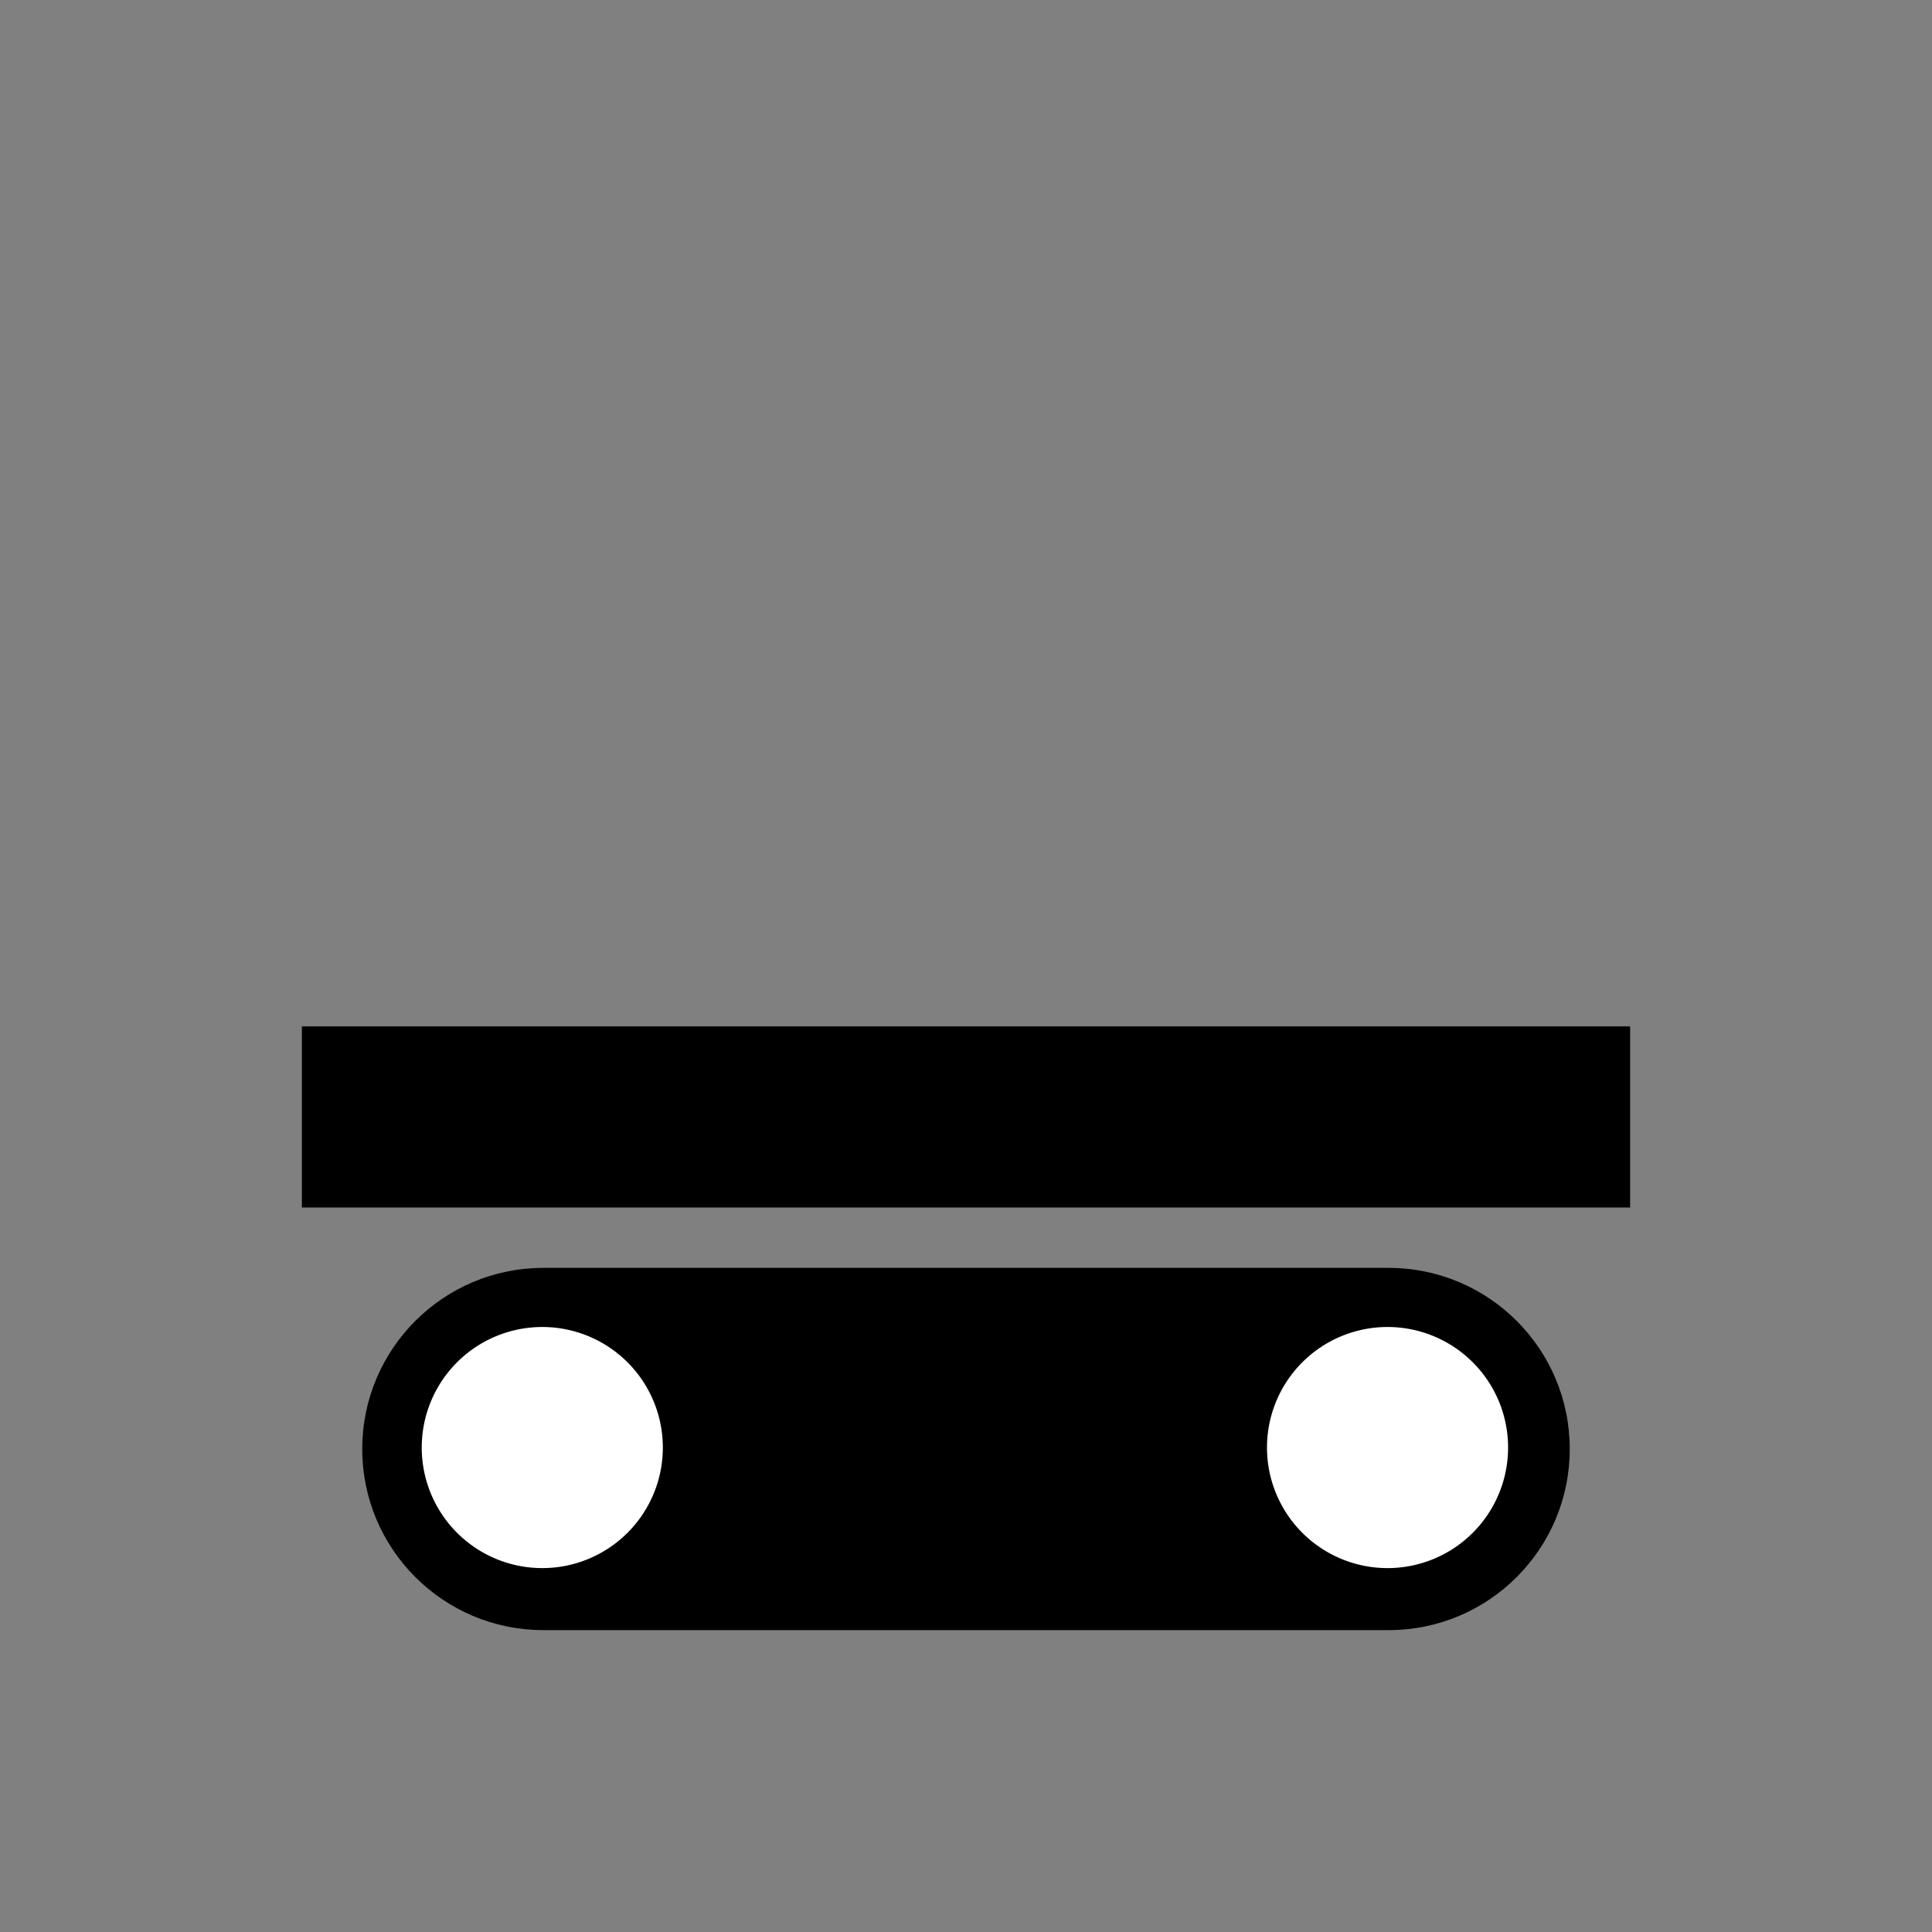
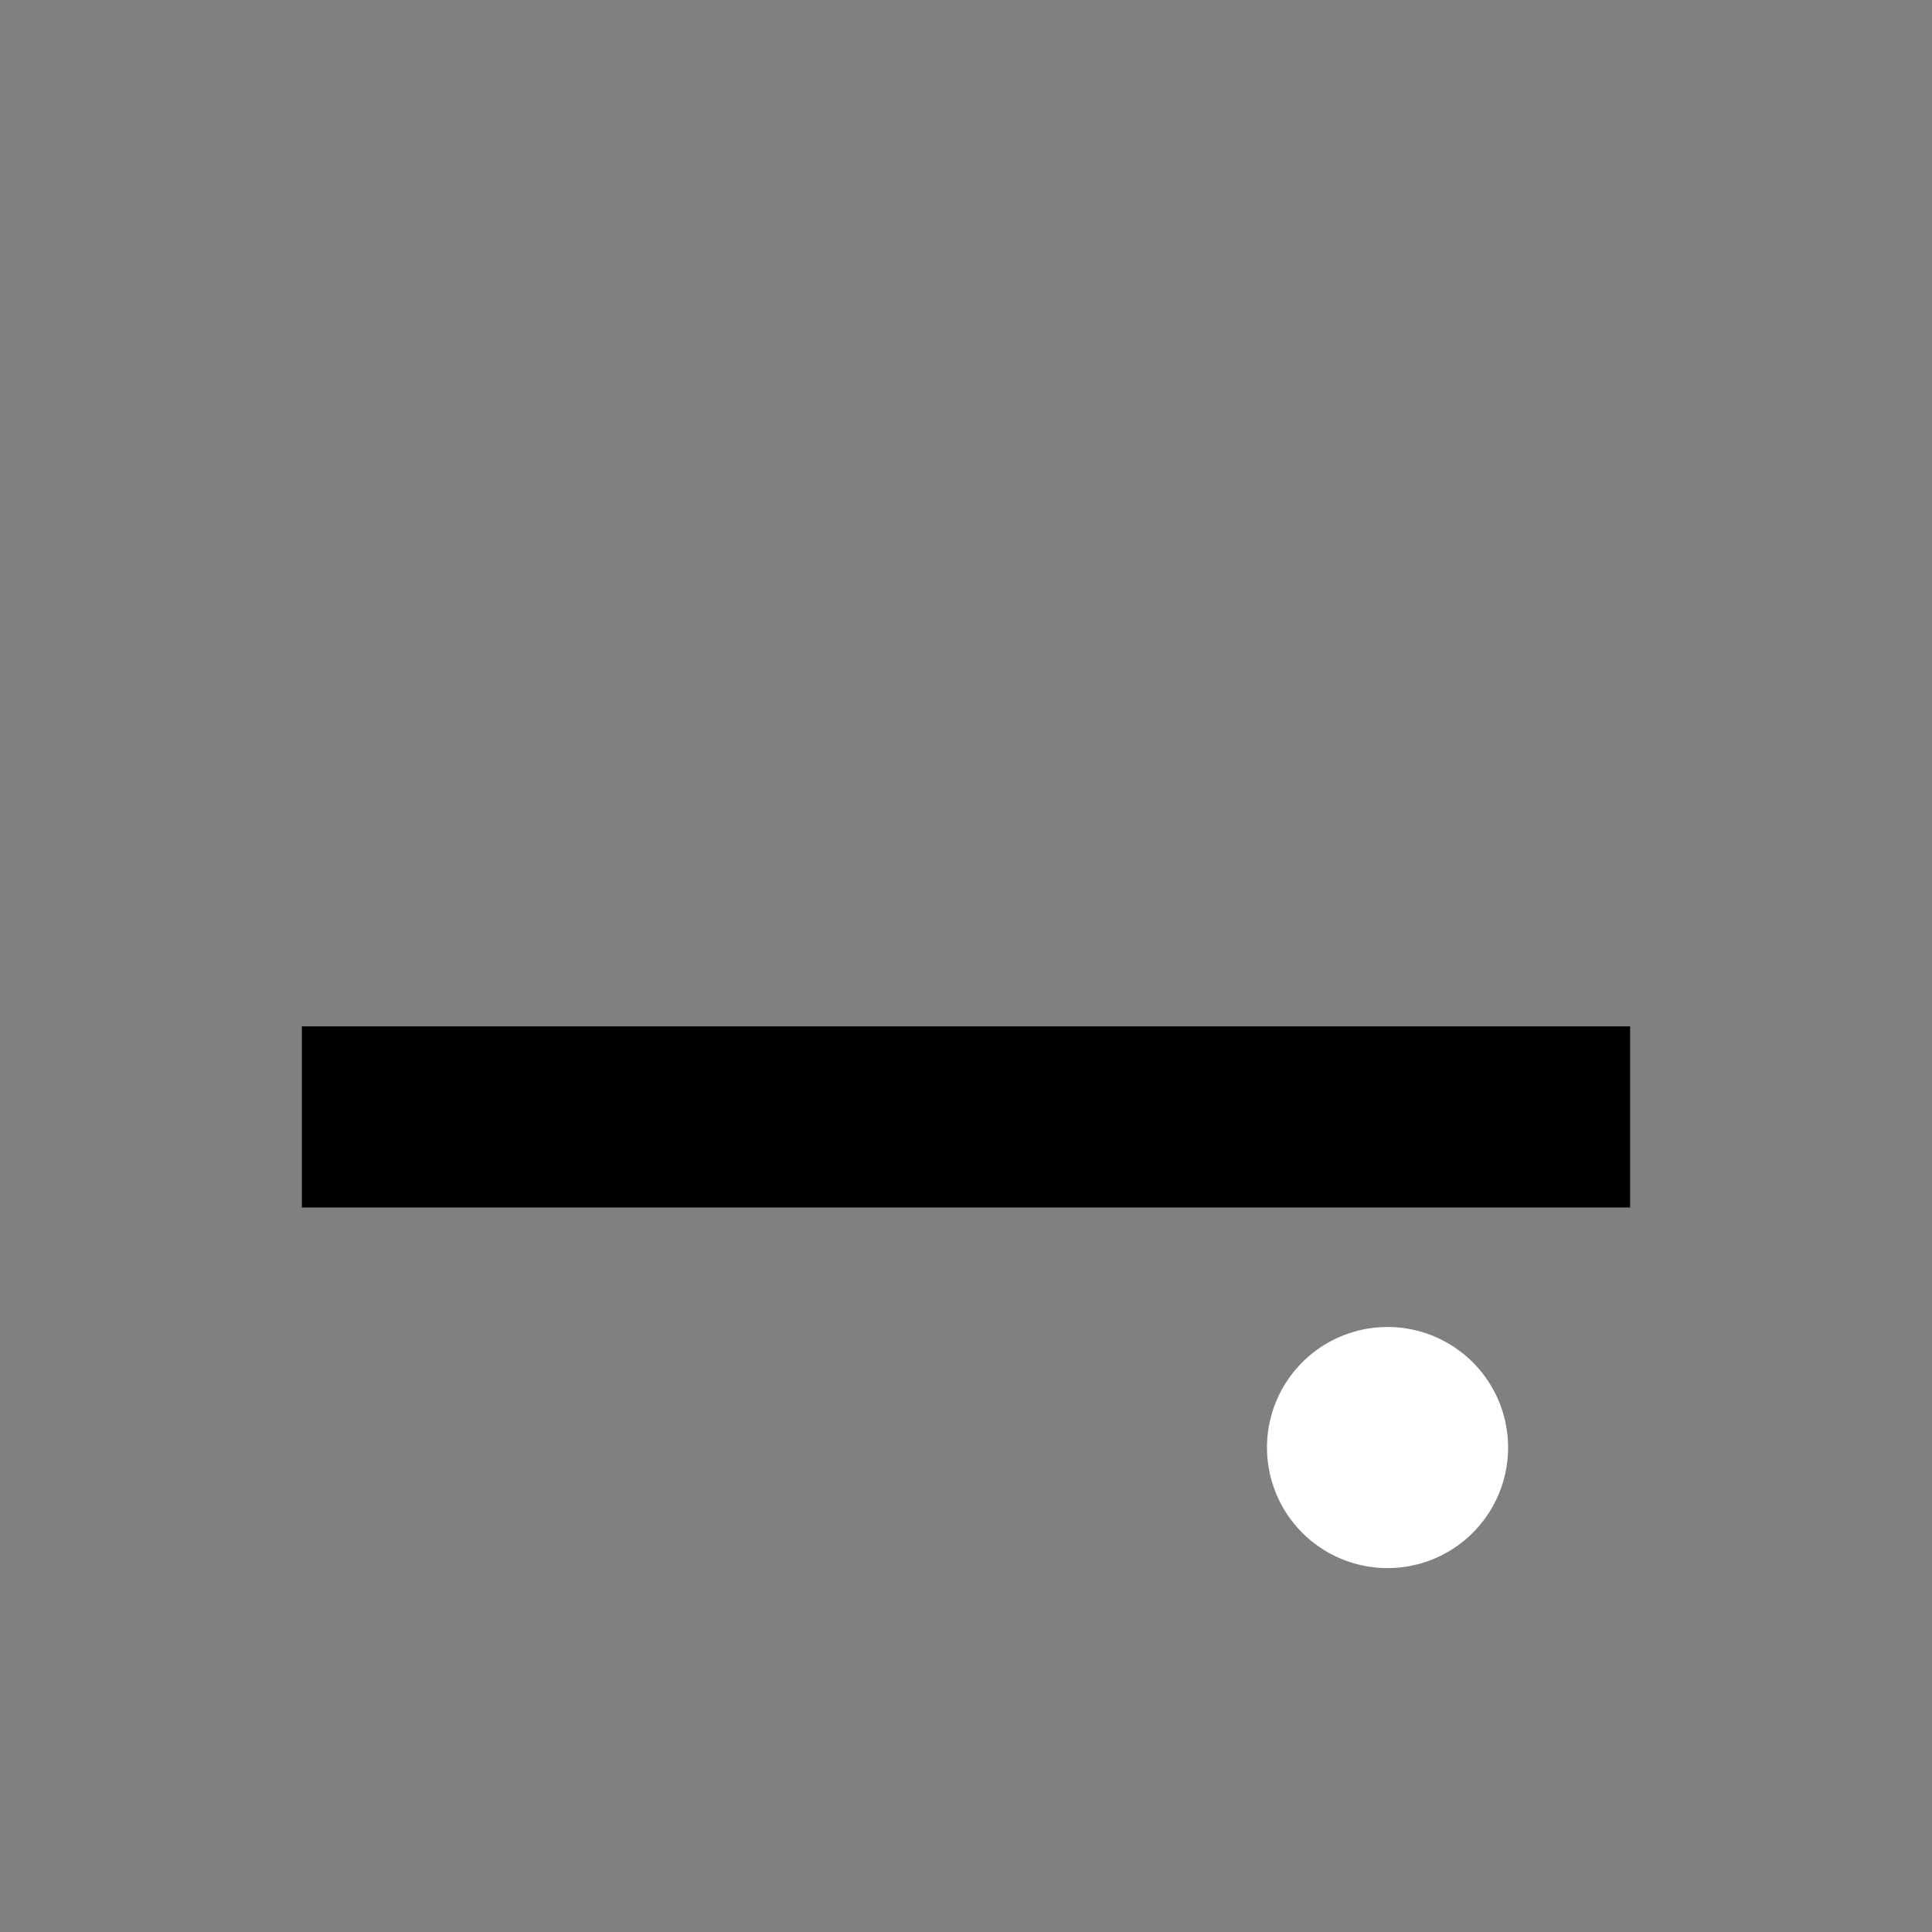
<svg xmlns="http://www.w3.org/2000/svg" version="1.1" id="svg3202" height="32" width="32">
  <rect width="100%" height="100%" fill="#808080" stroke="none" />
  <defs id="defs3204" />
  <g style="display:inline" id="layer2">
    <g id="g5949" style="display:inline" transform="translate(-64,-33)">
-       <path style="fill:#000000;fill-opacity:1;stroke:none" d="m 73,54 c -1.657,0 -3,1.343 -3,3 0,1.657 1.343,3 3,3 l 14,0 c 1.657,0 3,-1.343 3,-3 0,-1.657 -1.343,-3 -3,-3 l -14,0 z" id="path3001-5-8" />
-       <path style="fill:#ffffff;fill-opacity:1;stroke:none" id="path3001-5" d="M 50.066,57.063 A 7.892,7.892 0 0 1 42.174,64.955 7.892,7.892 0 0 1 34.282,57.063 7.892,7.892 0 0 1 42.174,49.171 7.892,7.892 0 0 1 50.066,57.063 Z" transform="matrix(0.253,0,0,0.253,62.312,42.539)" />
      <rect style="fill:#000000;fill-opacity:1;stroke:none" id="rect3794-8" width="22" height="3" x="69" y="50" />
-       <path style="fill:#ffffff;fill-opacity:1;stroke:none" id="path3001-5-9" d="M 50.066,57.063 A 7.892,7.892 0 0 1 42.174,64.955 7.892,7.892 0 0 1 34.282,57.063 7.892,7.892 0 0 1 42.174,49.171 7.892,7.892 0 0 1 50.066,57.063 Z" transform="matrix(0.253,0,0,0.253,76.312,42.539)" />
+       <path style="fill:#ffffff;fill-opacity:1;stroke:none" id="path3001-5-9" d="M 50.066,57.063 A 7.892,7.892 0 0 1 42.174,64.955 7.892,7.892 0 0 1 34.282,57.063 7.892,7.892 0 0 1 42.174,49.171 7.892,7.892 0 0 1 50.066,57.063 " transform="matrix(0.253,0,0,0.253,76.312,42.539)" />
    </g>
  </g>
</svg>